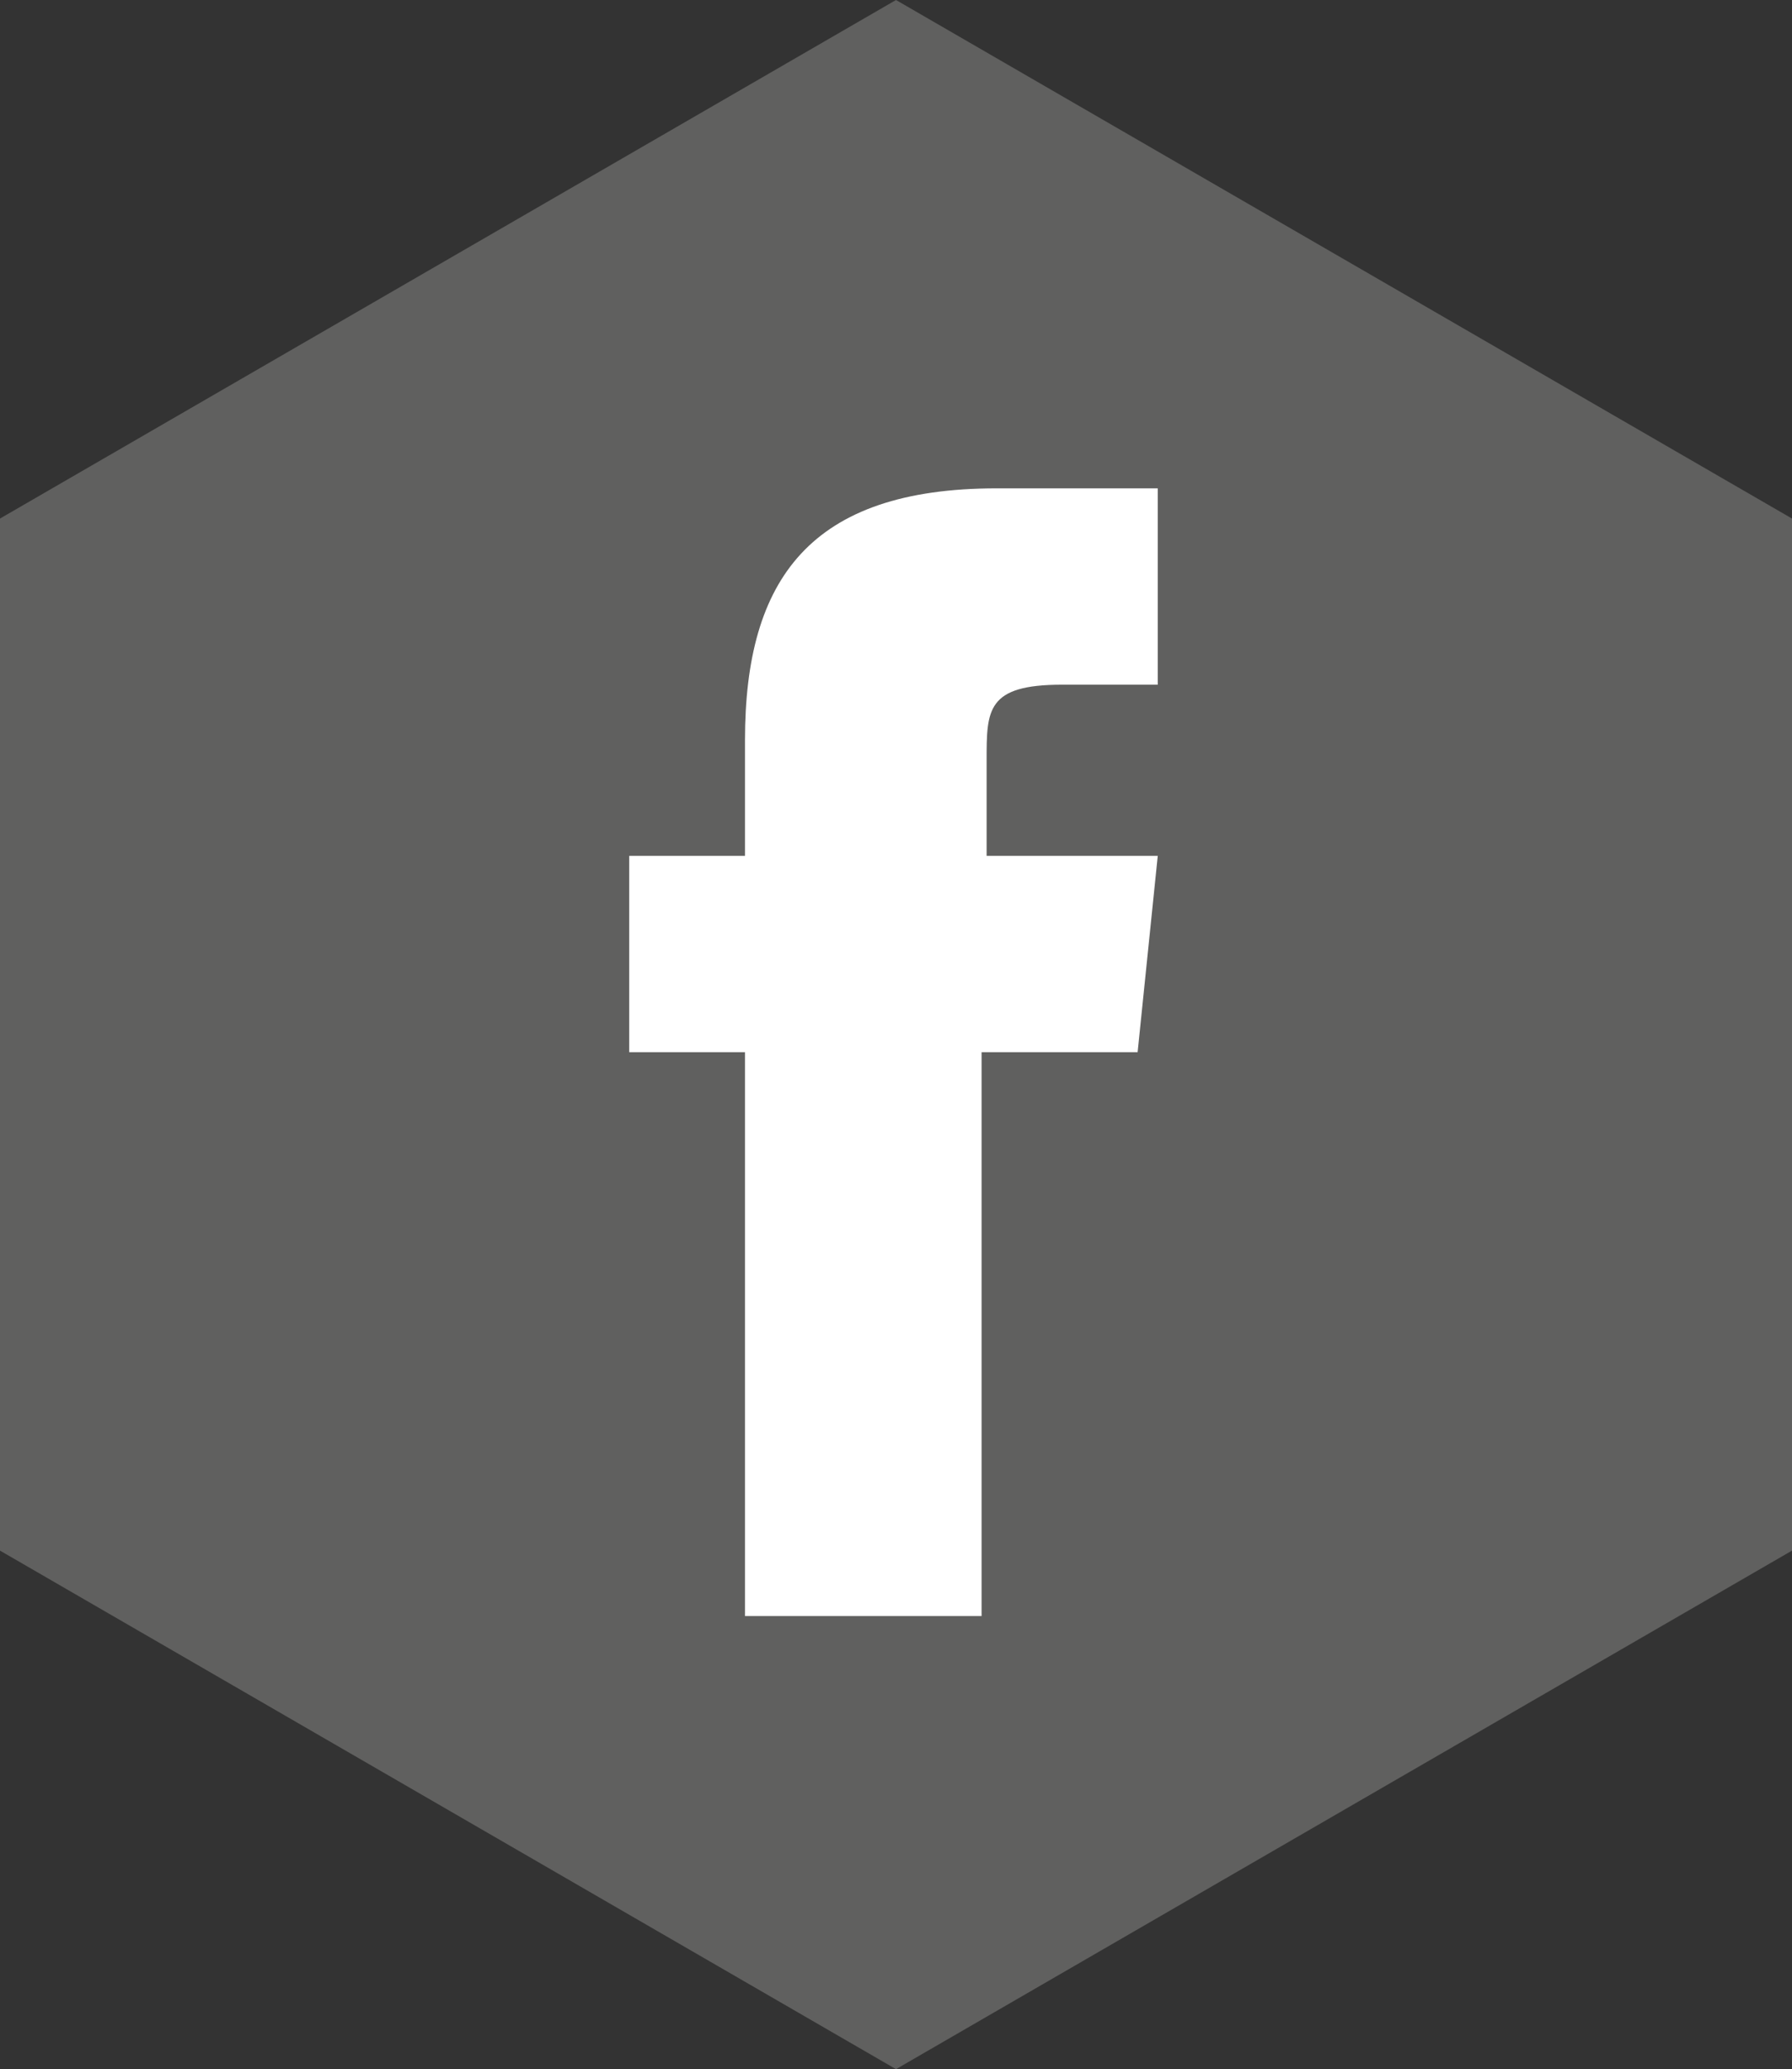
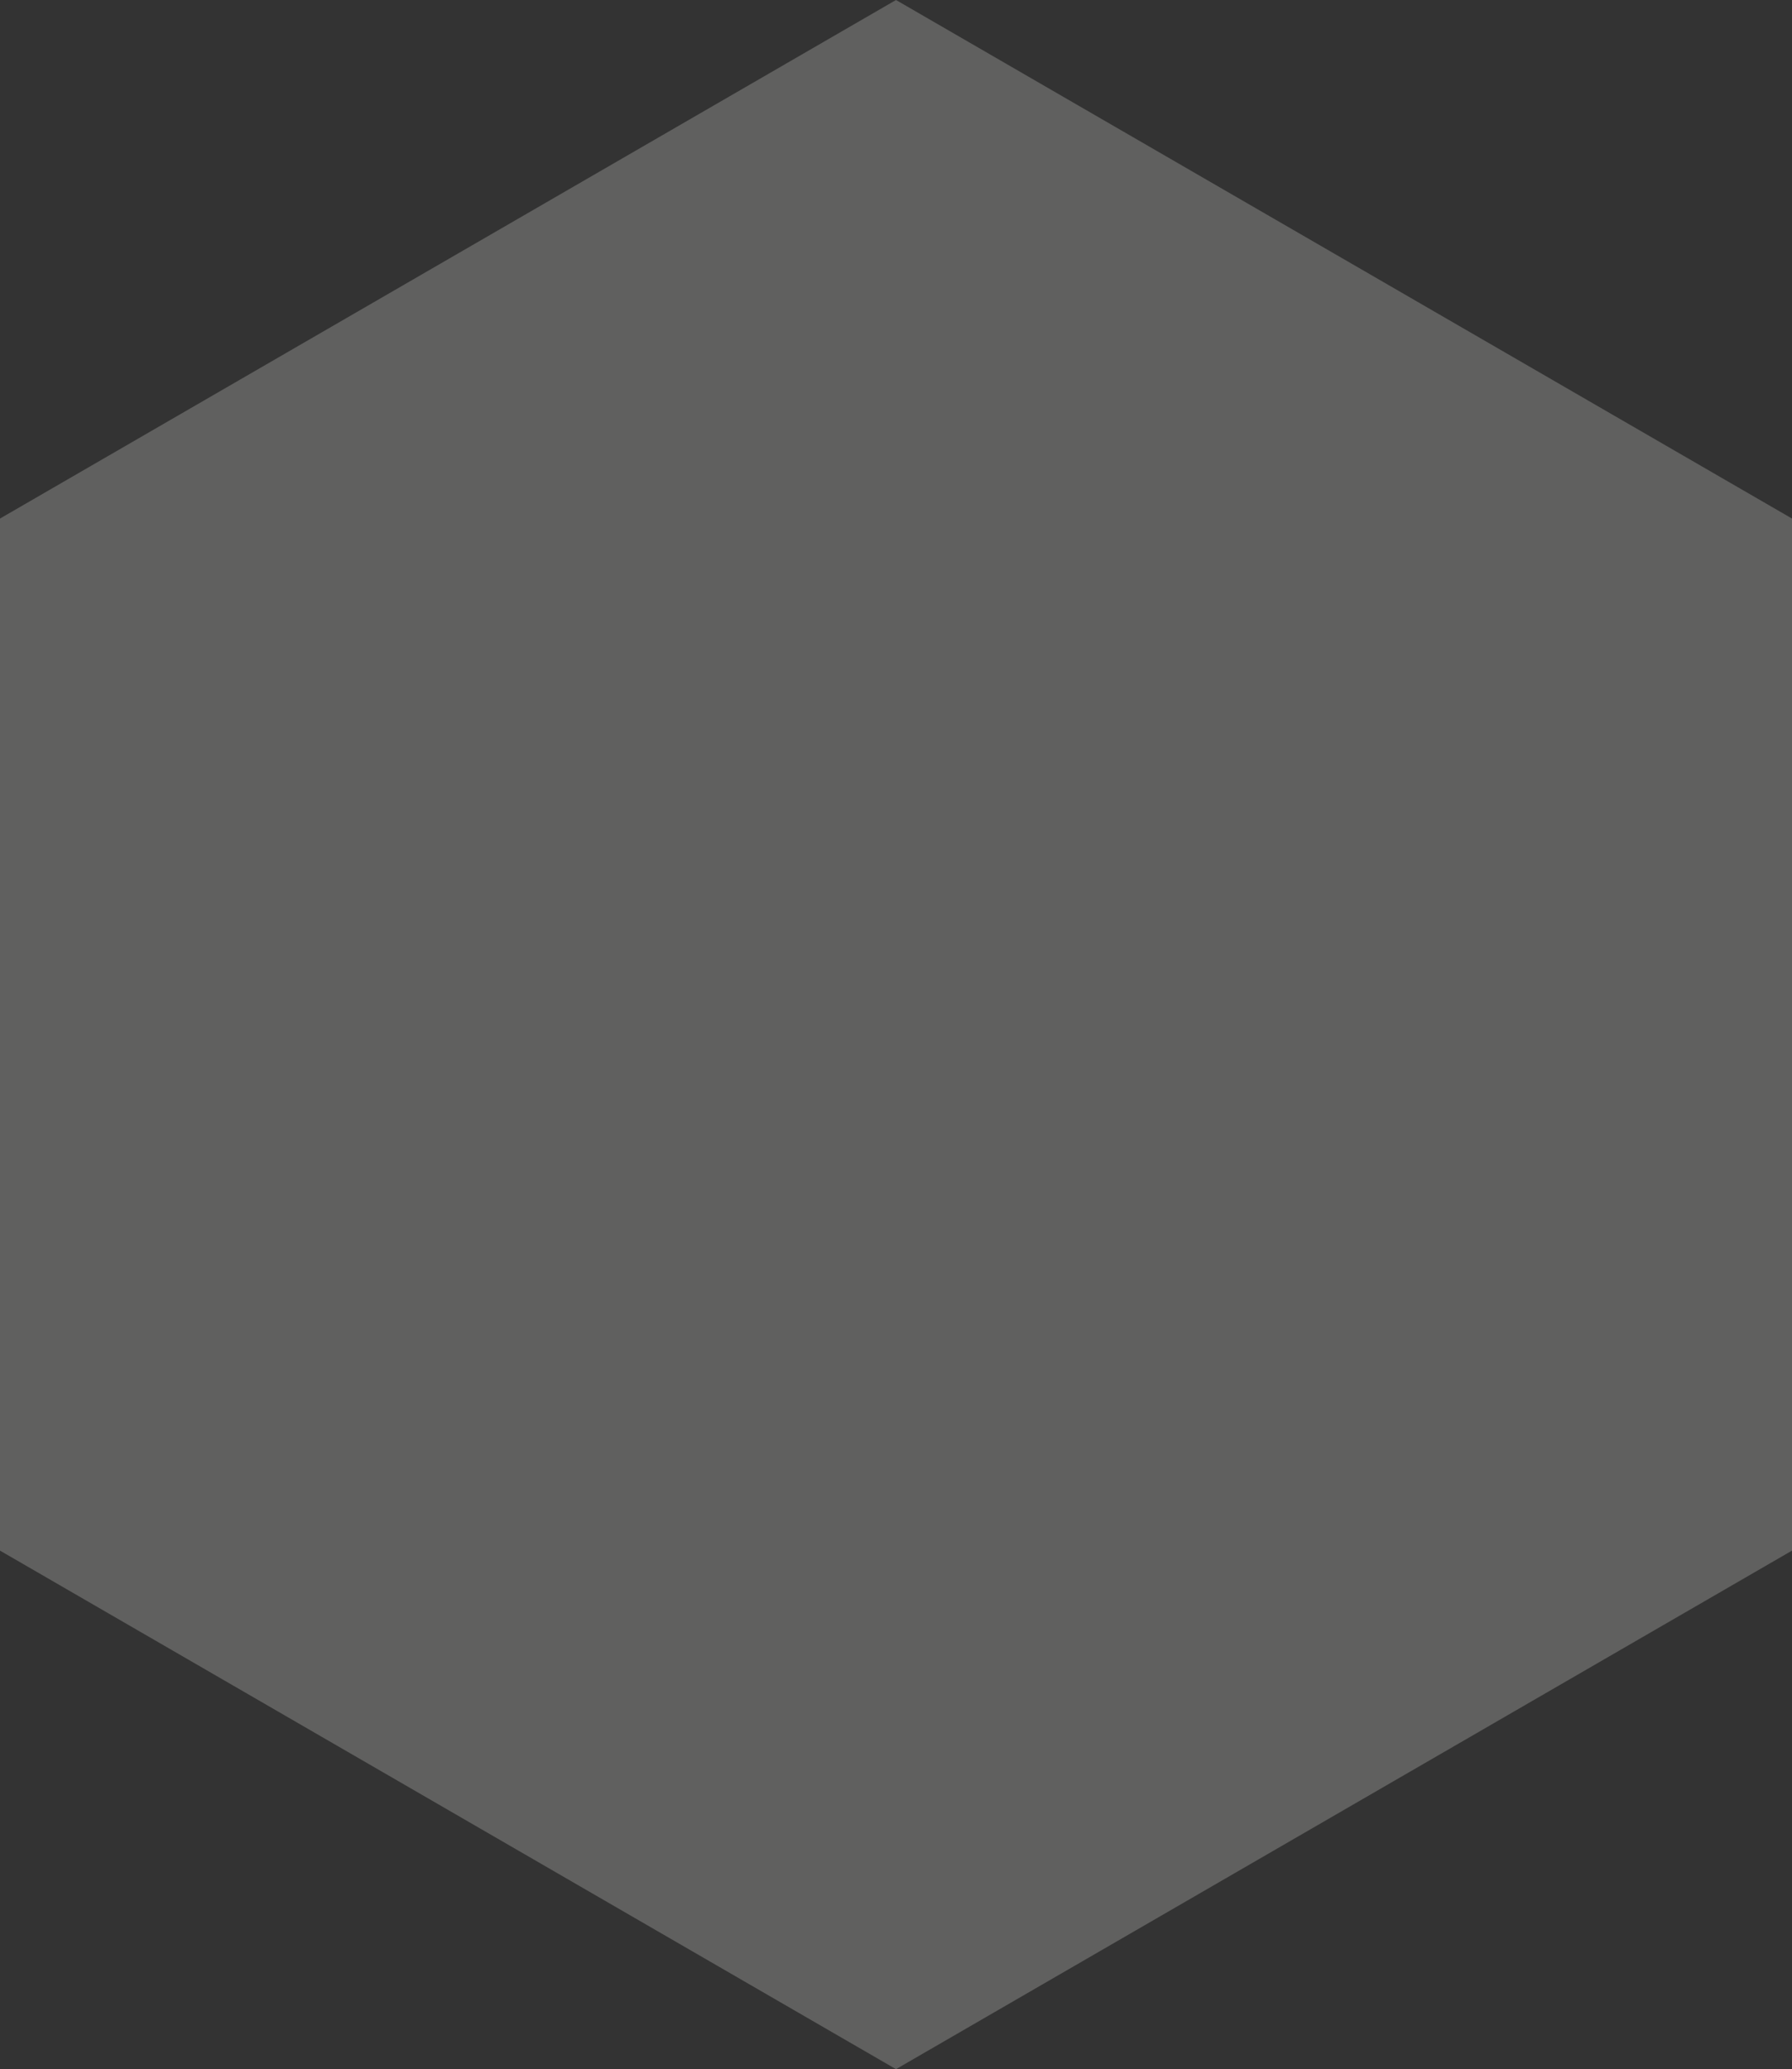
<svg xmlns="http://www.w3.org/2000/svg" version="1.1" id="Layer_1" x="0px" y="0px" viewBox="0 0 35.6 41.1" style="enable-background:new 0 0 35.6 41.1;" xml:space="preserve">
  <rect x="0" y="0" width="35.6" height="41.1" fill="#333333" stroke="none" />
  <style type="text/css">
	.st0{fill:#60605F;}
	.st1{fill:#FFFFFF;}
</style>
  <title>facebook</title>
  <polygon class="st0" points="0,30.8 0,10.3 17.8,0 35.6,10.3 35.6,30.8 17.8,41.1 " />
-   <path class="st1" d="M19.5,32.1h-4.7V20.9h-2.3V17h2.3v-2.3c0-3.2,1.3-5,5-5H23v3.9h-1.9c-1.5,0-1.5,0.5-1.5,1.5V17H23l-0.4,3.9  h-3.1V32.1z" />
</svg>